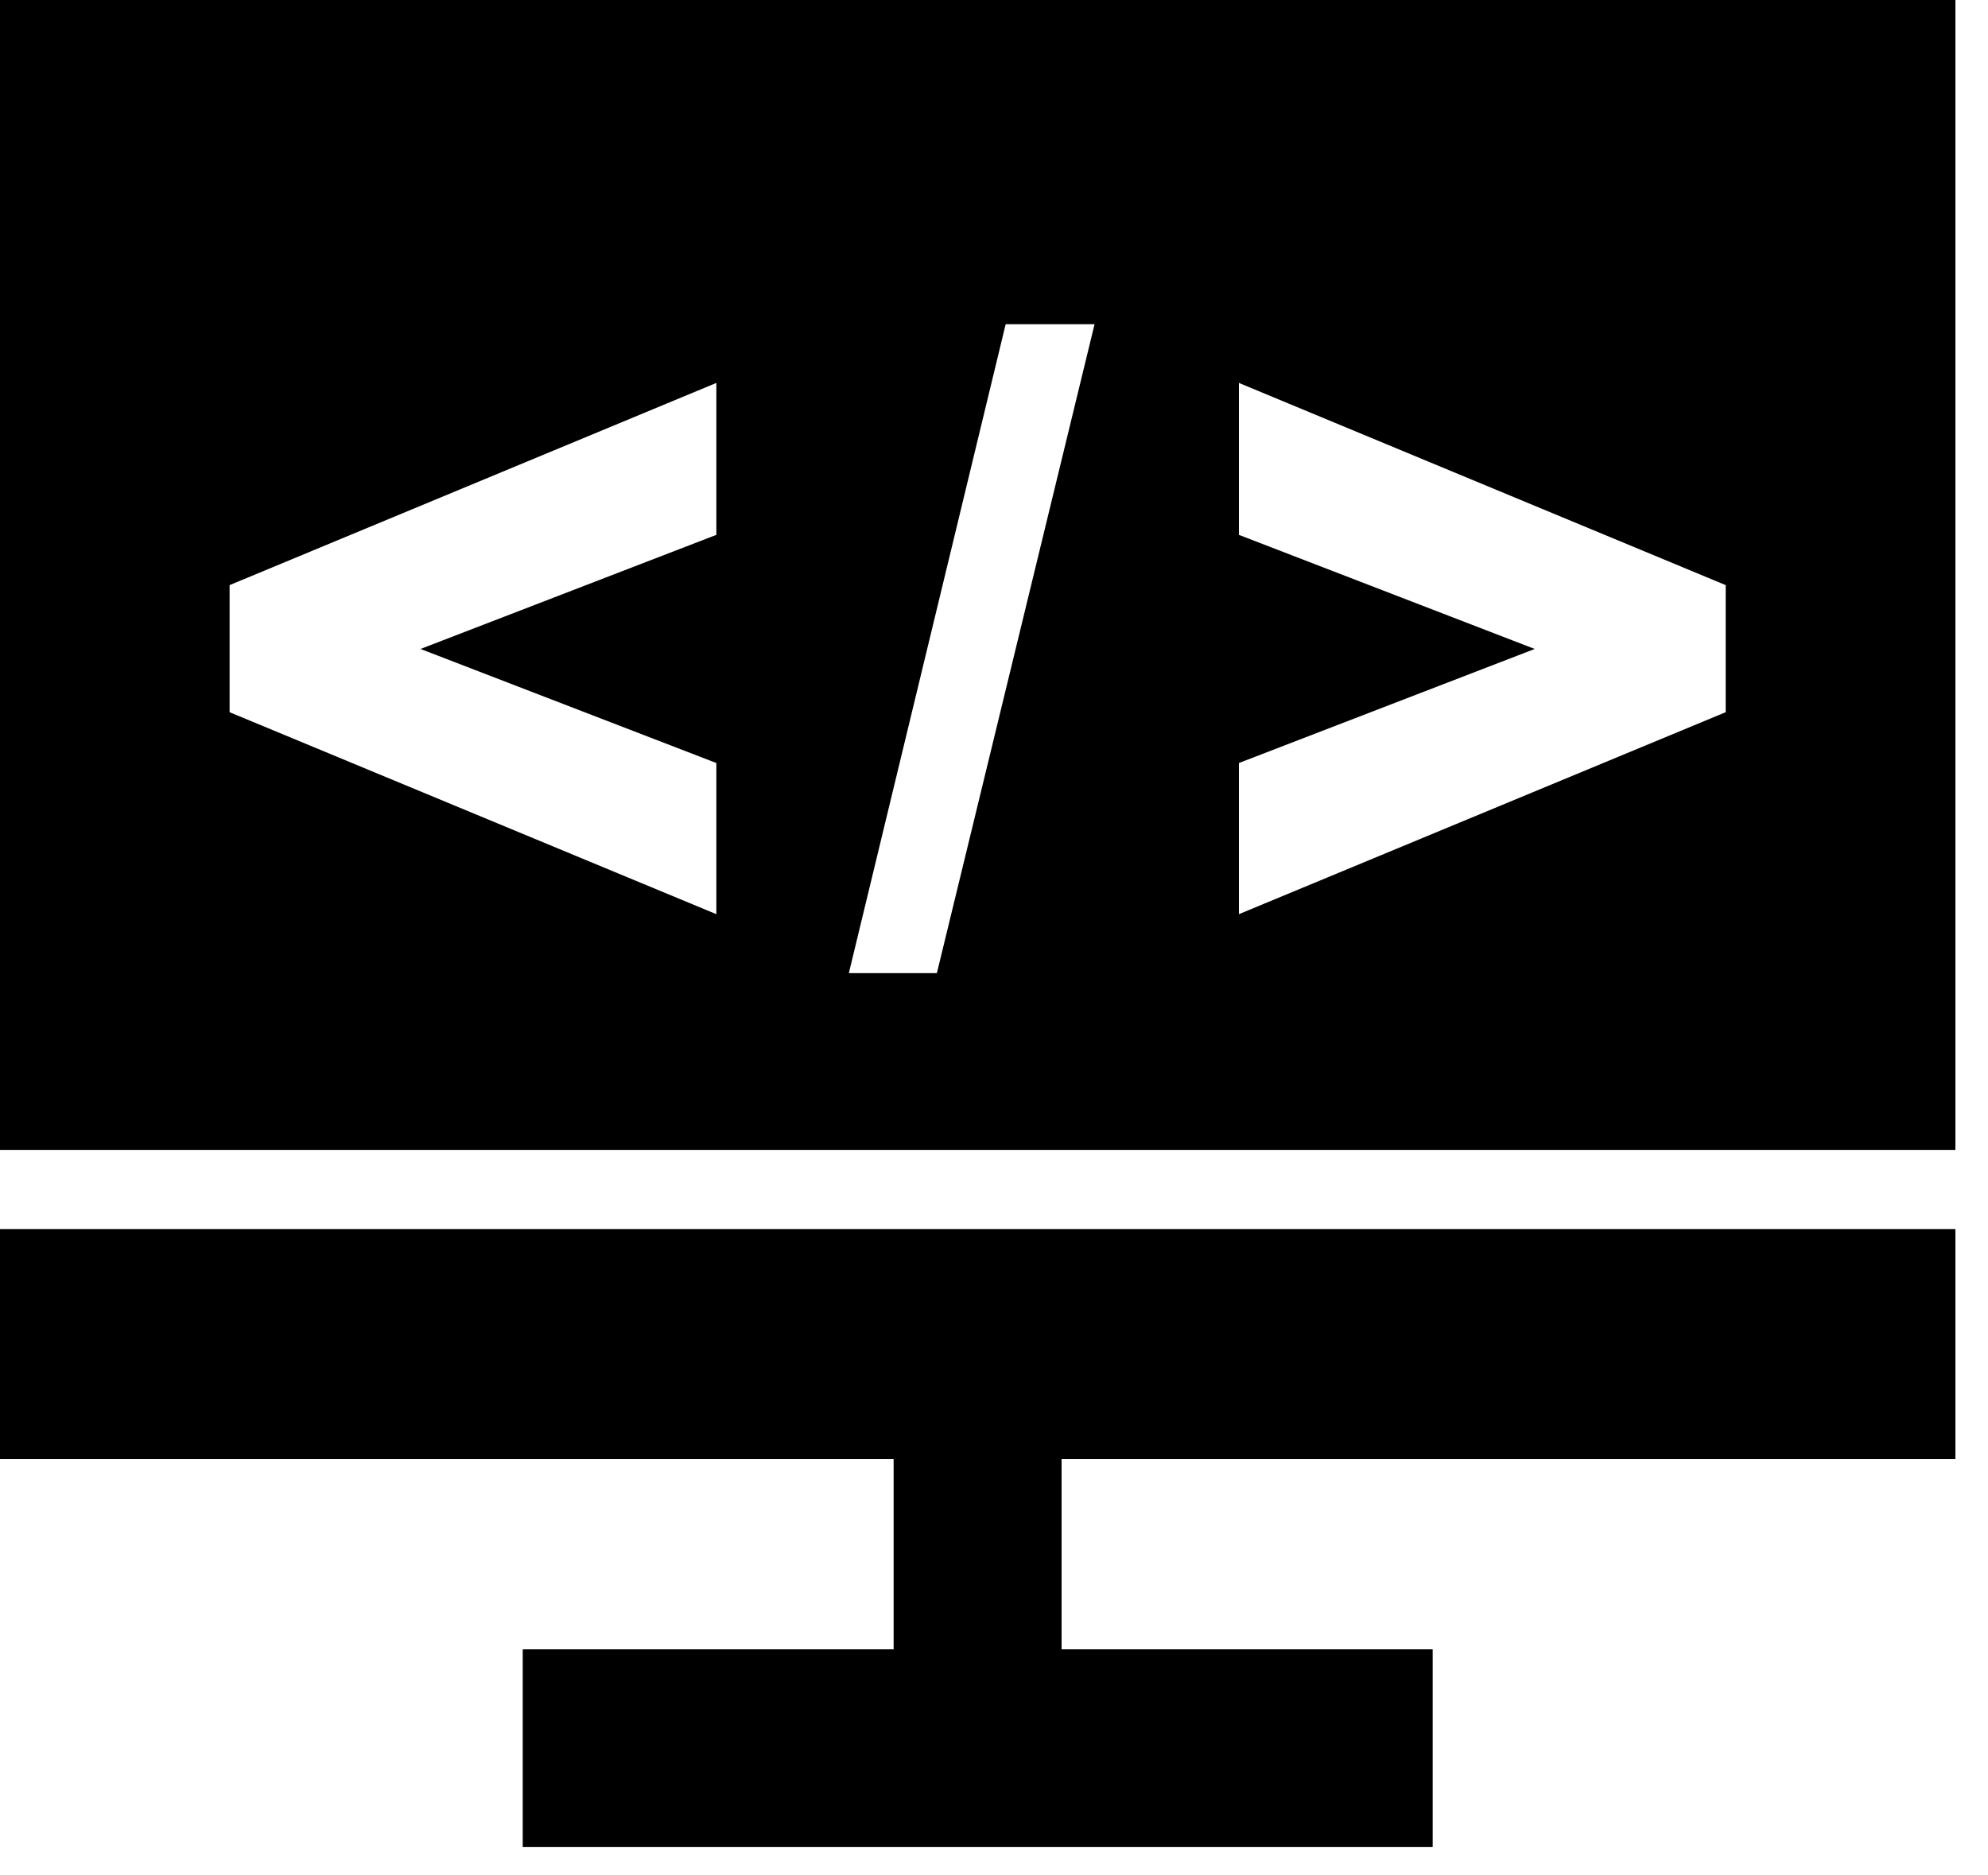
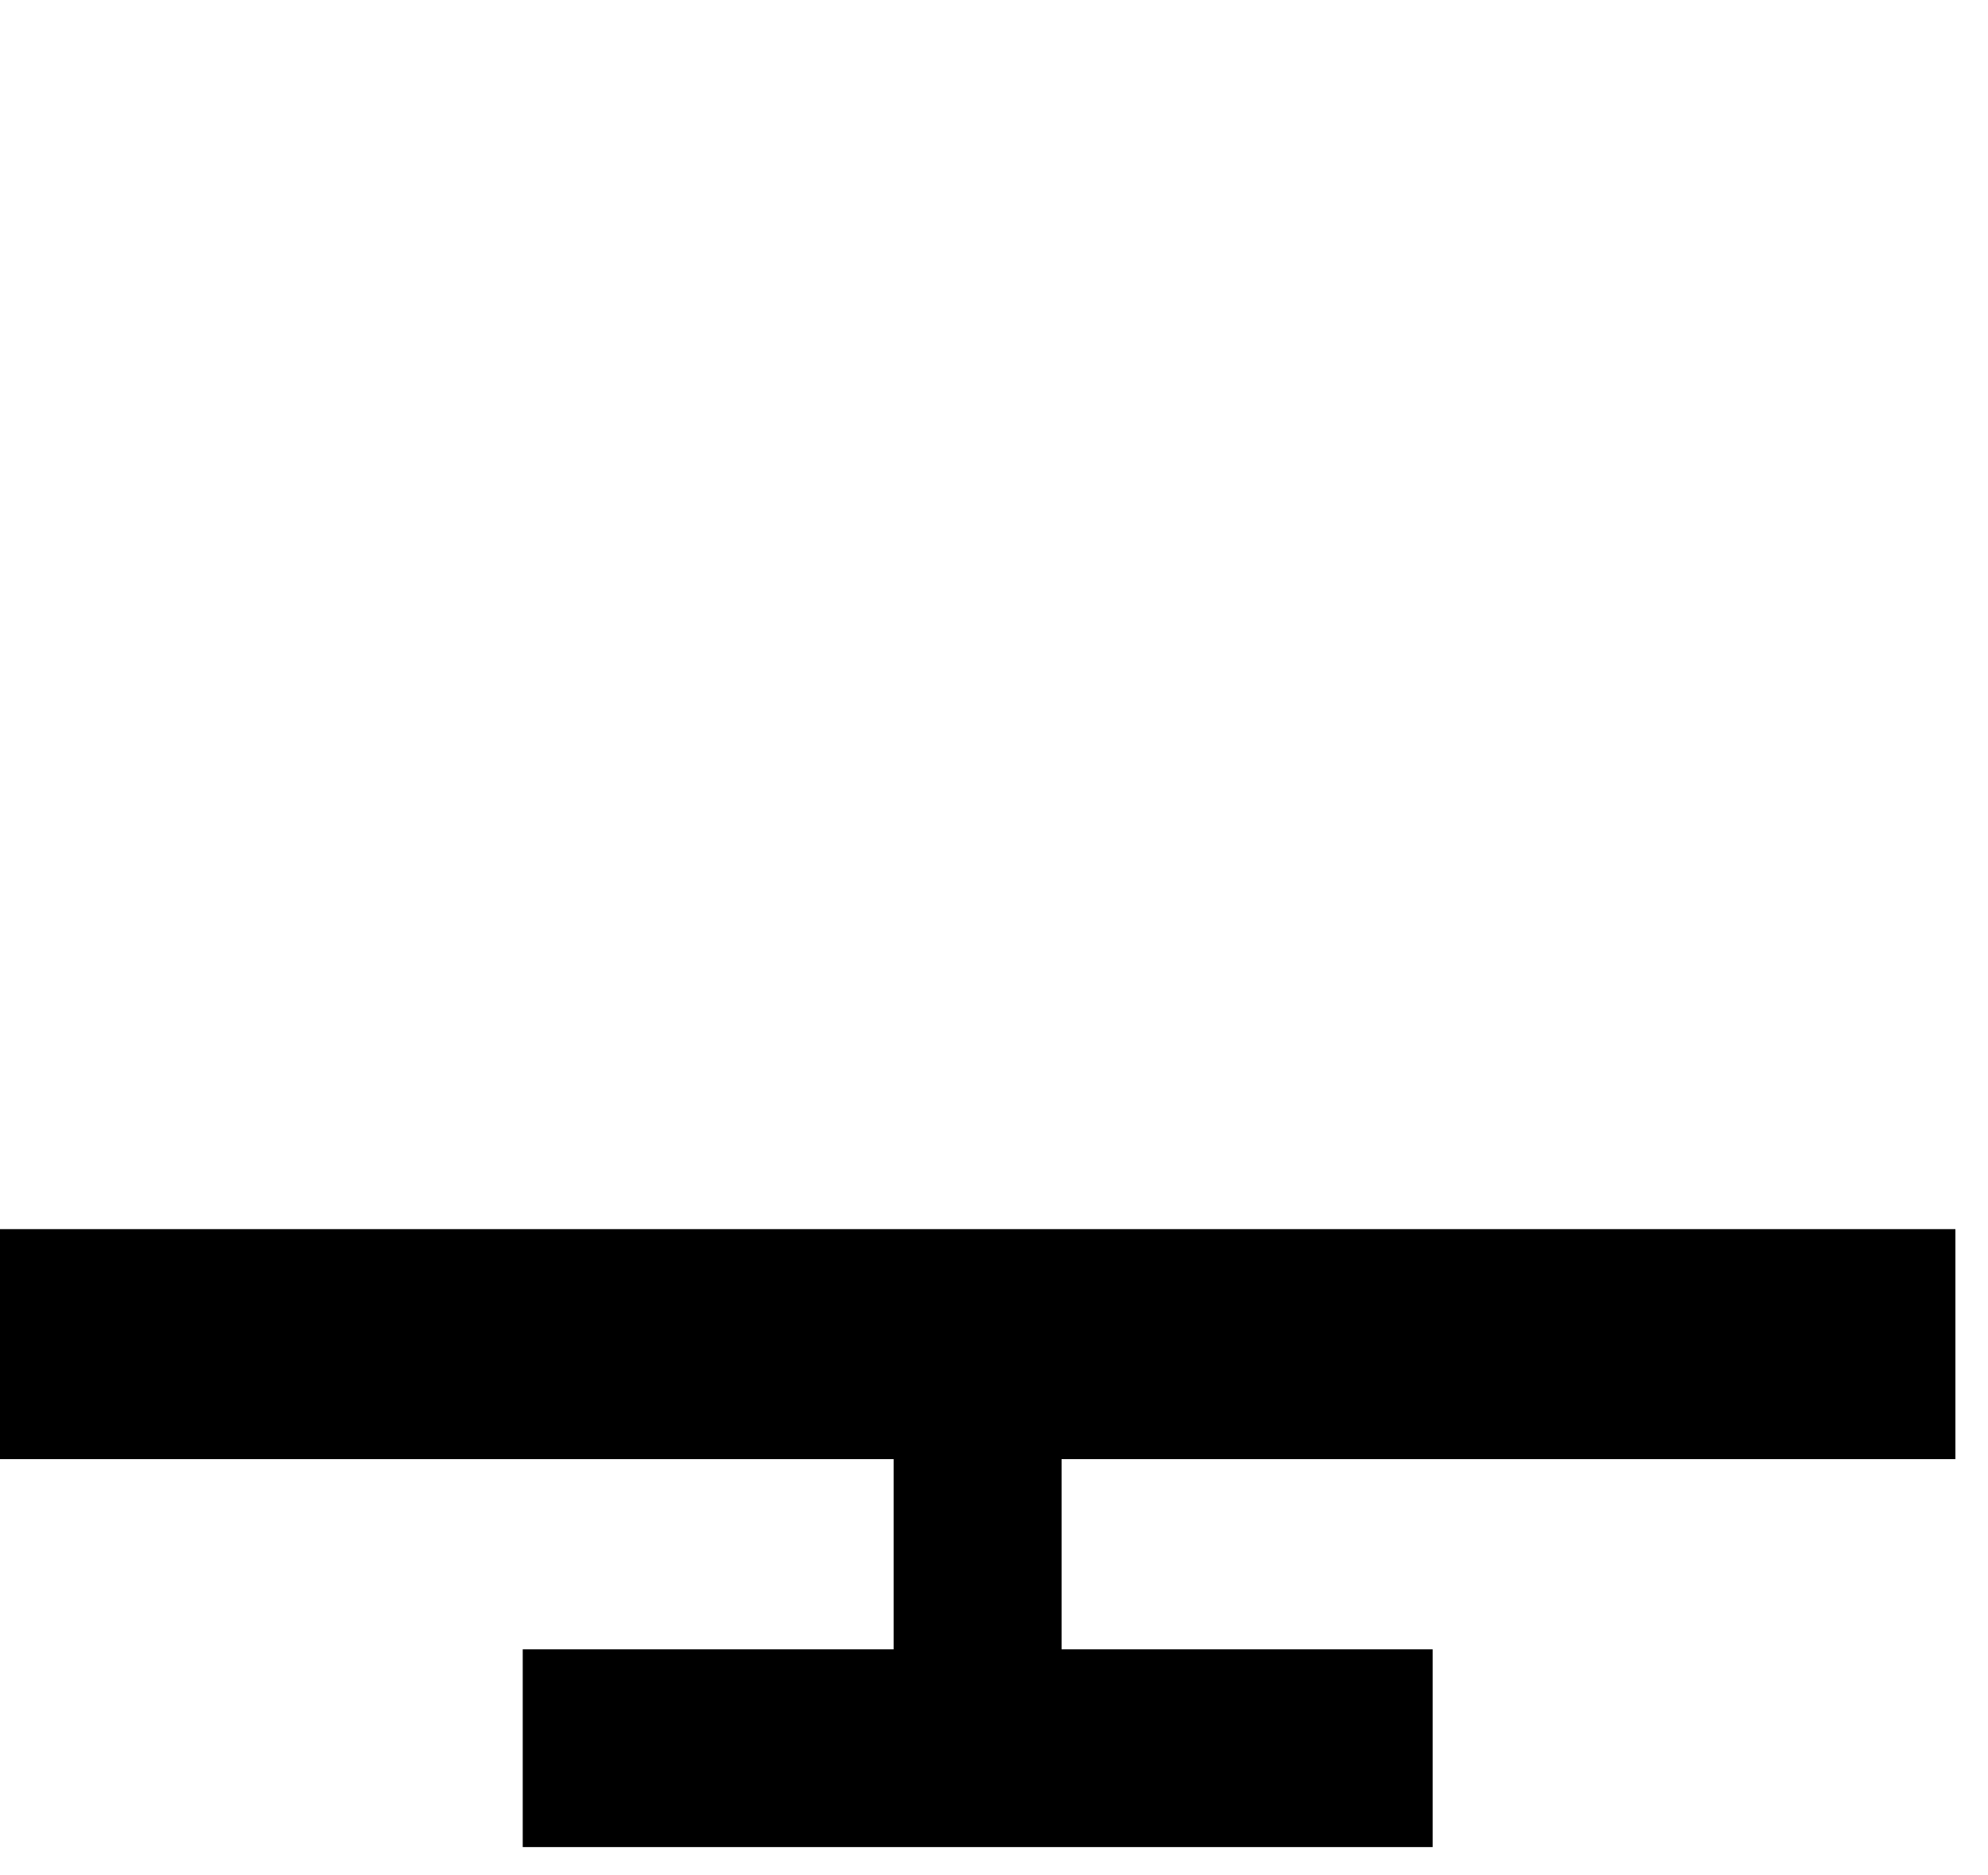
<svg xmlns="http://www.w3.org/2000/svg" width="53" height="50" viewBox="0 0 53 50" fill="none">
-   <path d="M6.121 18.988V15.6L19.098 10.209V14.26L11.211 17.302L19.098 20.343V24.373L6.121 18.988ZM33.029 20.343L40.915 17.302L33.029 14.26V10.209L46.007 15.6V18.988L33.029 24.373V20.343ZM26.811 8.644H29.181L24.977 25.945H22.63L26.811 8.644ZM0 30.658H52.131V0H0V30.658Z" fill="black" />
  <path d="M0 32.77V38.902H23.824V43.973H13.936V49.245H38.195V43.973H28.302V38.902H52.131V32.77H0Z" fill="black" />
</svg>